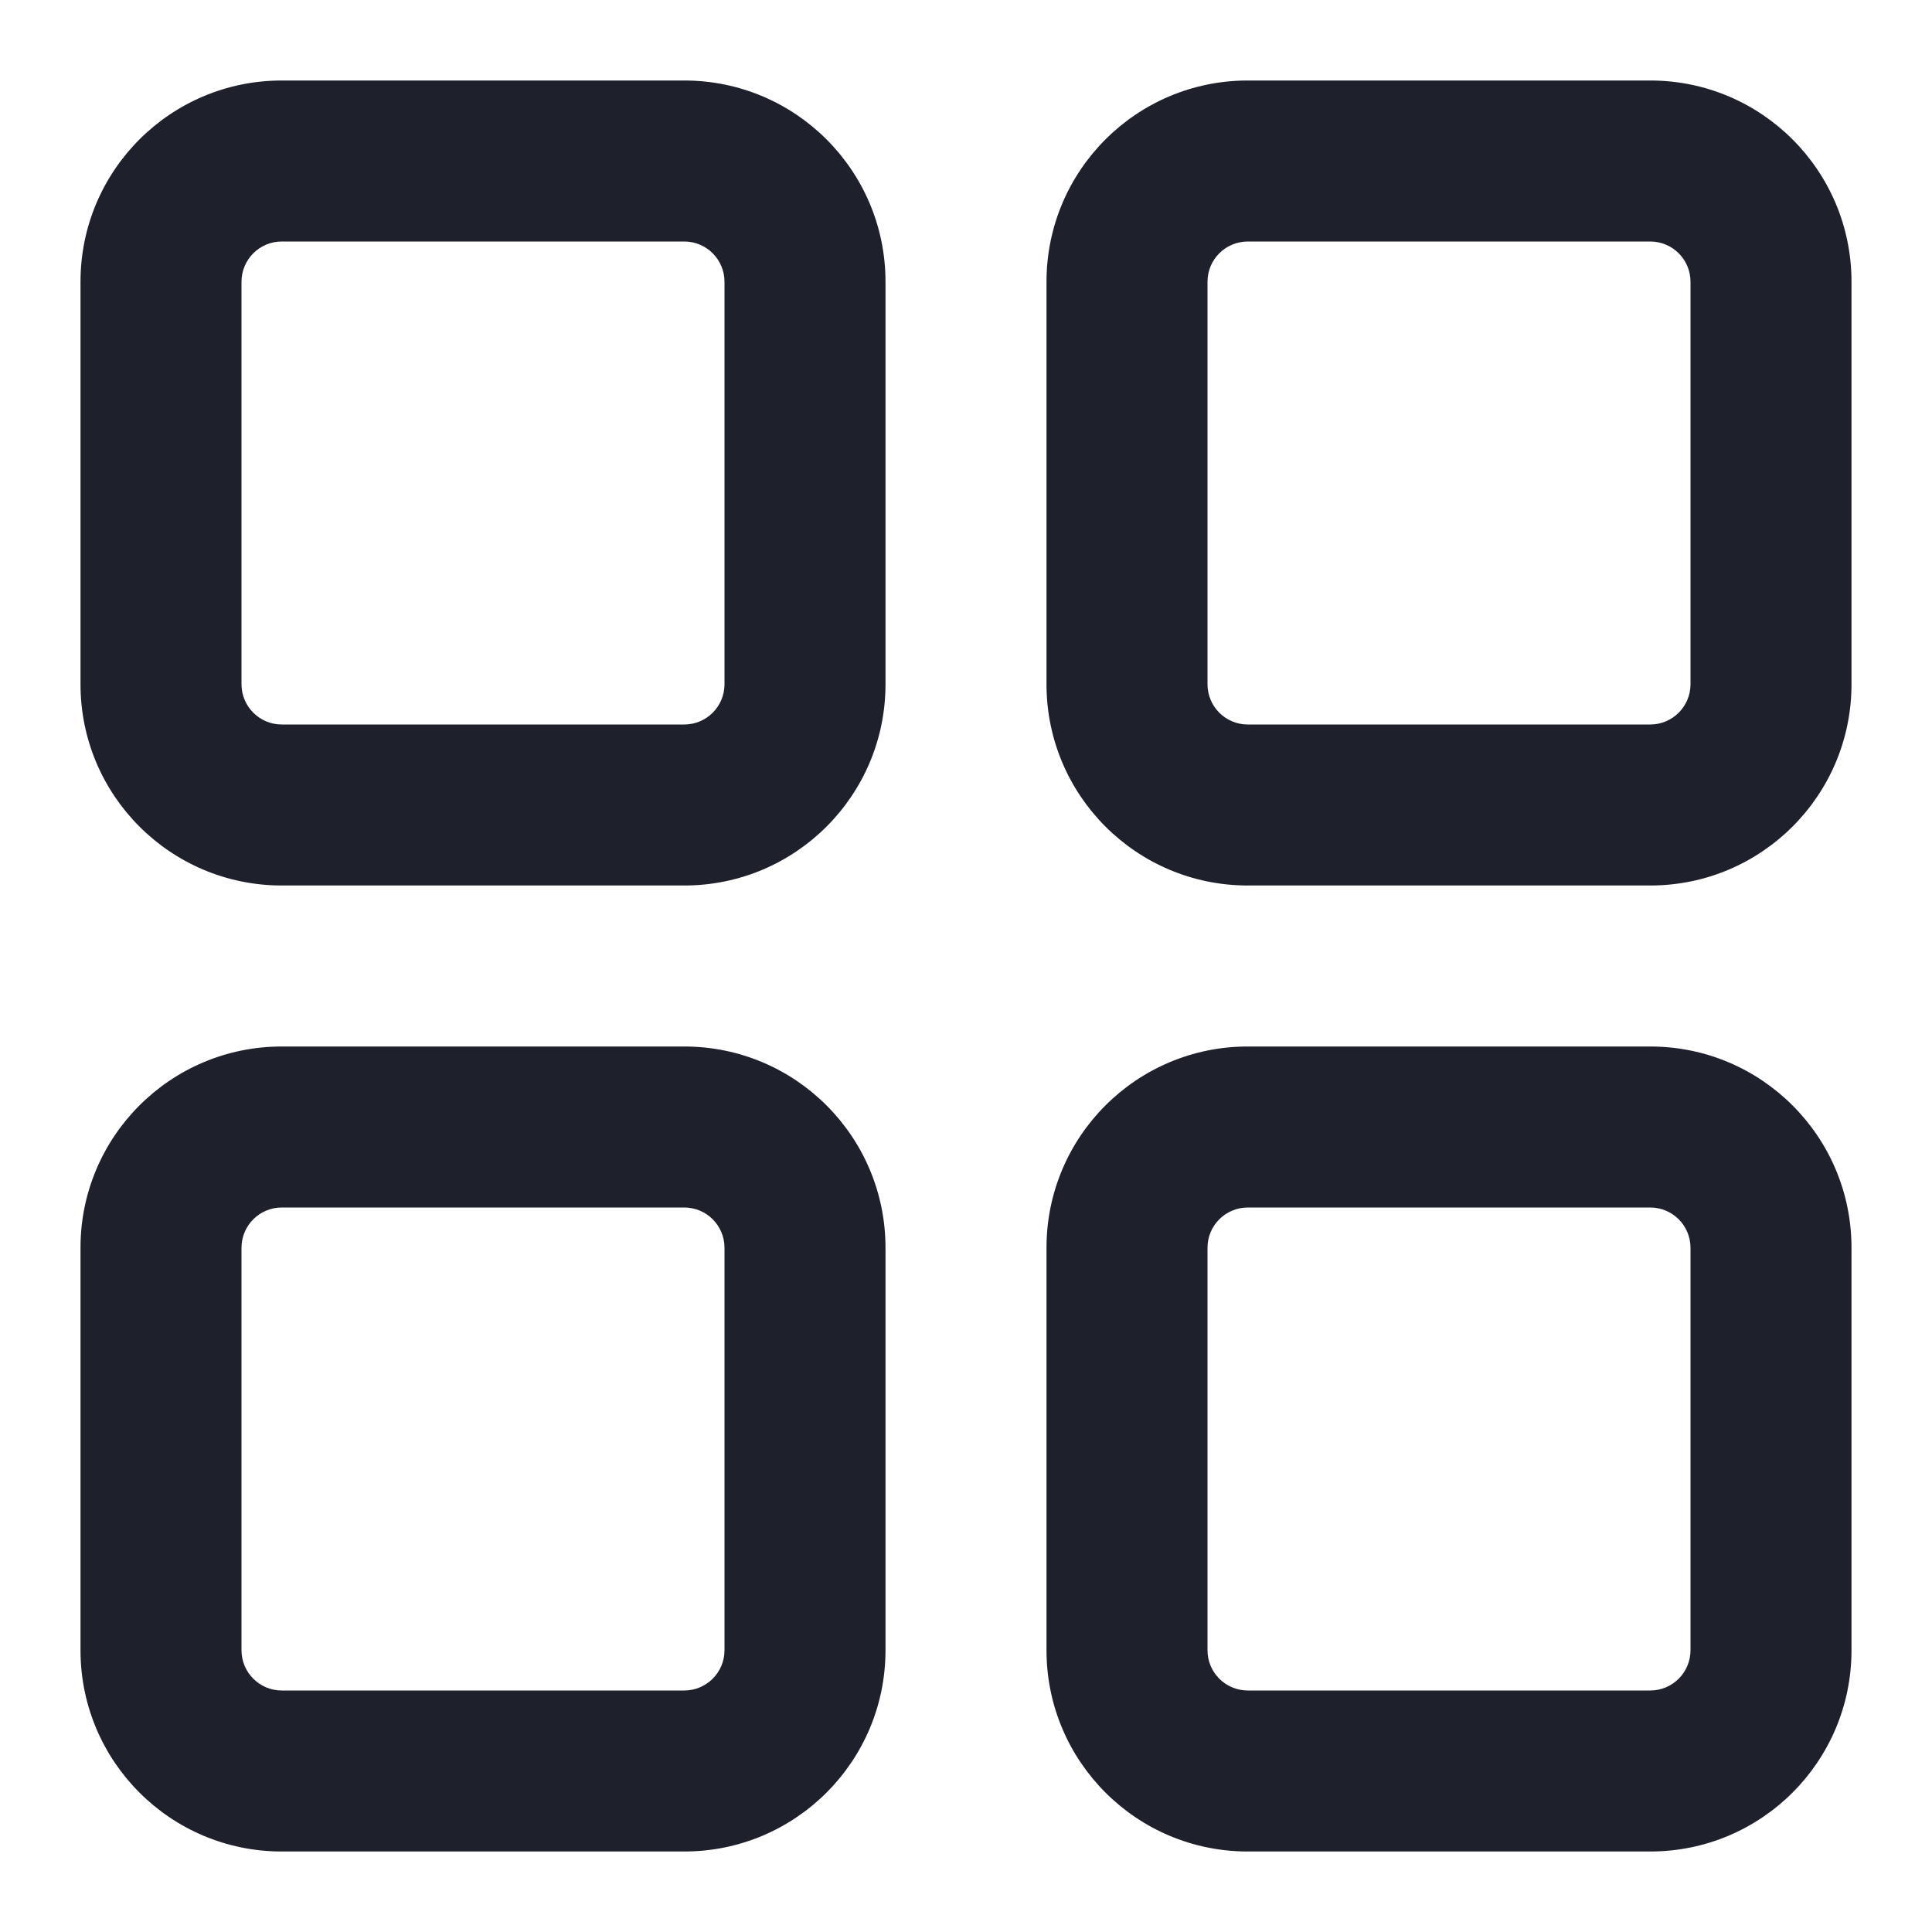
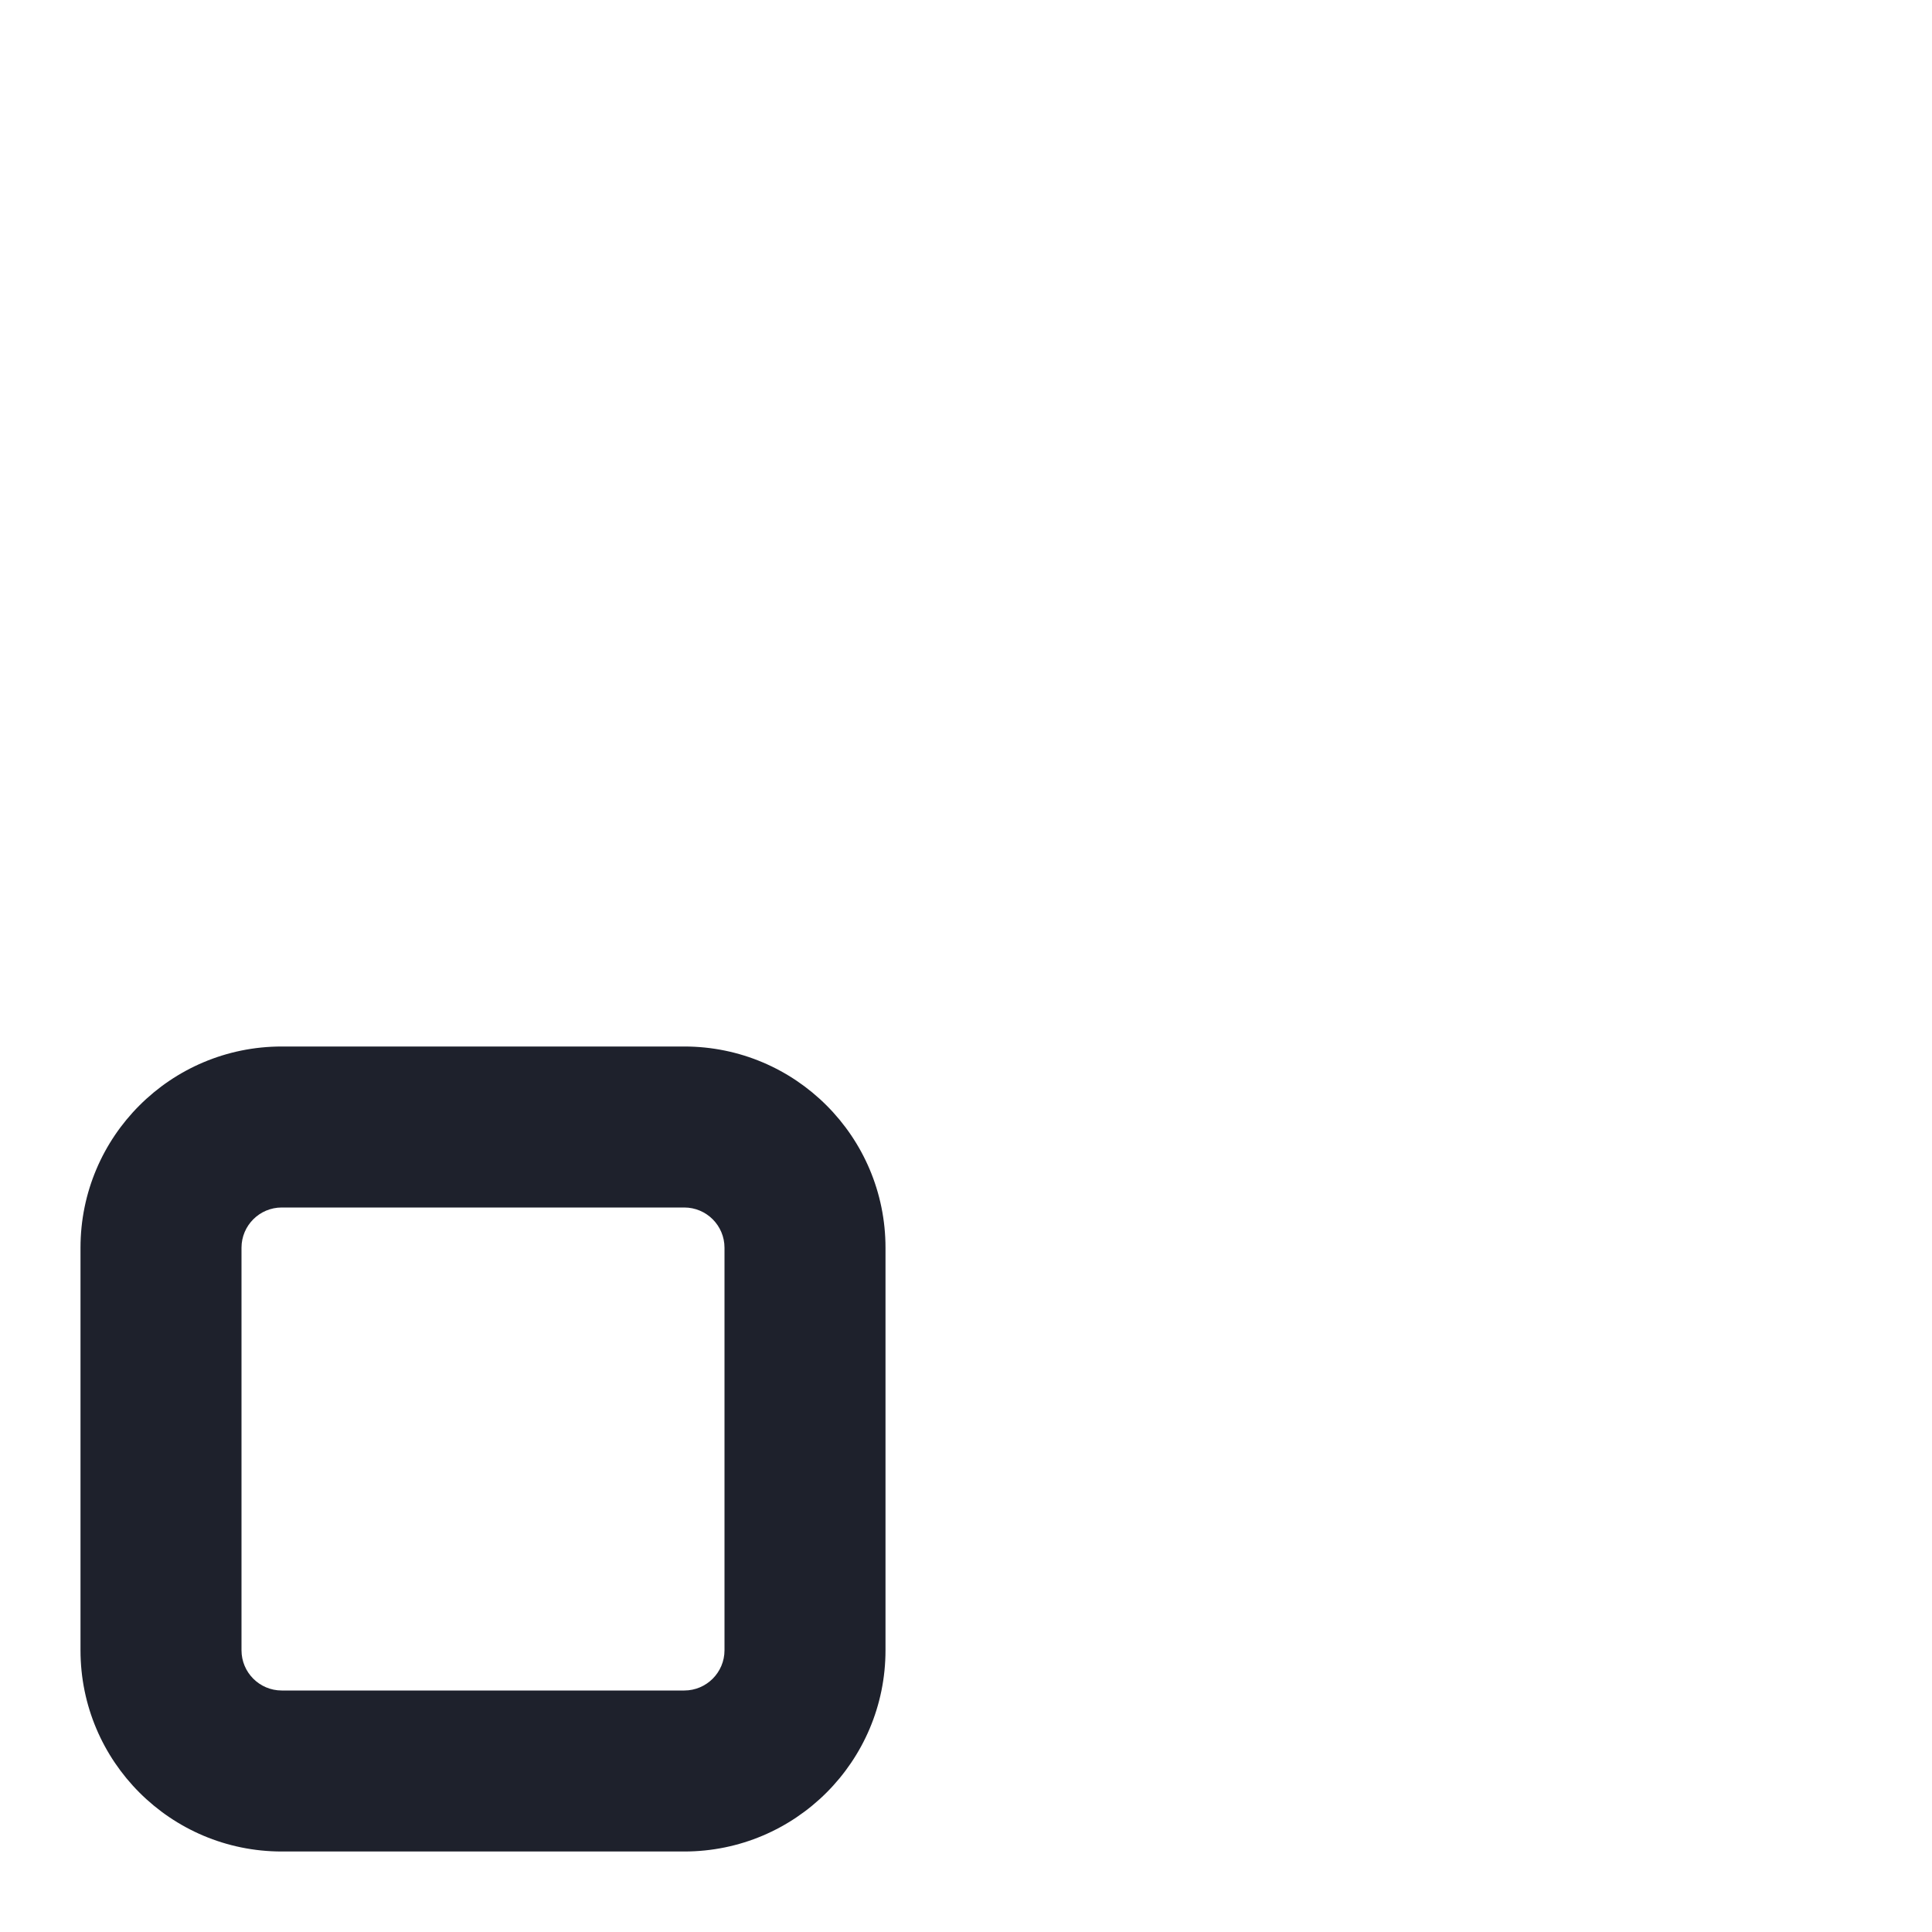
<svg xmlns="http://www.w3.org/2000/svg" width="24" height="24" viewBox="0 0 24 24" fill="none">
-   <path fill-rule="evenodd" clip-rule="evenodd" d="M1 3.5C1 2.119 2.119 1 3.5 1H8.5C9.881 1 11 2.119 11 3.5V8.5C11 9.881 9.881 11 8.5 11H3.5C2.119 11 1 9.881 1 8.5V3.5ZM3.5 3C3.224 3 3 3.224 3 3.5V8.5C3 8.776 3.224 9 3.5 9H8.5C8.776 9 9 8.776 9 8.5V3.5C9 3.224 8.776 3 8.5 3H3.5Z" fill="#1E212C" />
  <path fill-rule="evenodd" clip-rule="evenodd" d="M1 15.5C1 14.119 2.119 13 3.5 13H8.5C9.881 13 11 14.119 11 15.5V20.5C11 21.881 9.881 23 8.5 23H3.5C2.119 23 1 21.881 1 20.5V15.5ZM3.5 15C3.224 15 3 15.224 3 15.5V20.5C3 20.776 3.224 21 3.5 21H8.5C8.776 21 9 20.776 9 20.5V15.5C9 15.224 8.776 15 8.5 15H3.5Z" fill="#1E212C" />
-   <path fill-rule="evenodd" clip-rule="evenodd" d="M13 3.5C13 2.119 14.119 1 15.5 1H20.5C21.881 1 23 2.119 23 3.5V8.5C23 9.881 21.881 11 20.5 11H15.5C14.119 11 13 9.881 13 8.5V3.5ZM15.5 3C15.224 3 15 3.224 15 3.5V8.5C15 8.776 15.224 9 15.5 9H20.5C20.776 9 21 8.776 21 8.5V3.5C21 3.224 20.776 3 20.5 3H15.5Z" fill="#1E212C" />
-   <path fill-rule="evenodd" clip-rule="evenodd" d="M13 15.5C13 14.119 14.119 13 15.5 13H20.5C21.881 13 23 14.119 23 15.5V20.5C23 21.881 21.881 23 20.5 23H15.5C14.119 23 13 21.881 13 20.5V15.5ZM15.5 15C15.224 15 15 15.224 15 15.5V20.5C15 20.776 15.224 21 15.5 21H20.5C20.776 21 21 20.776 21 20.5V15.5C21 15.224 20.776 15 20.5 15H15.5Z" fill="#1E212C" />
</svg>